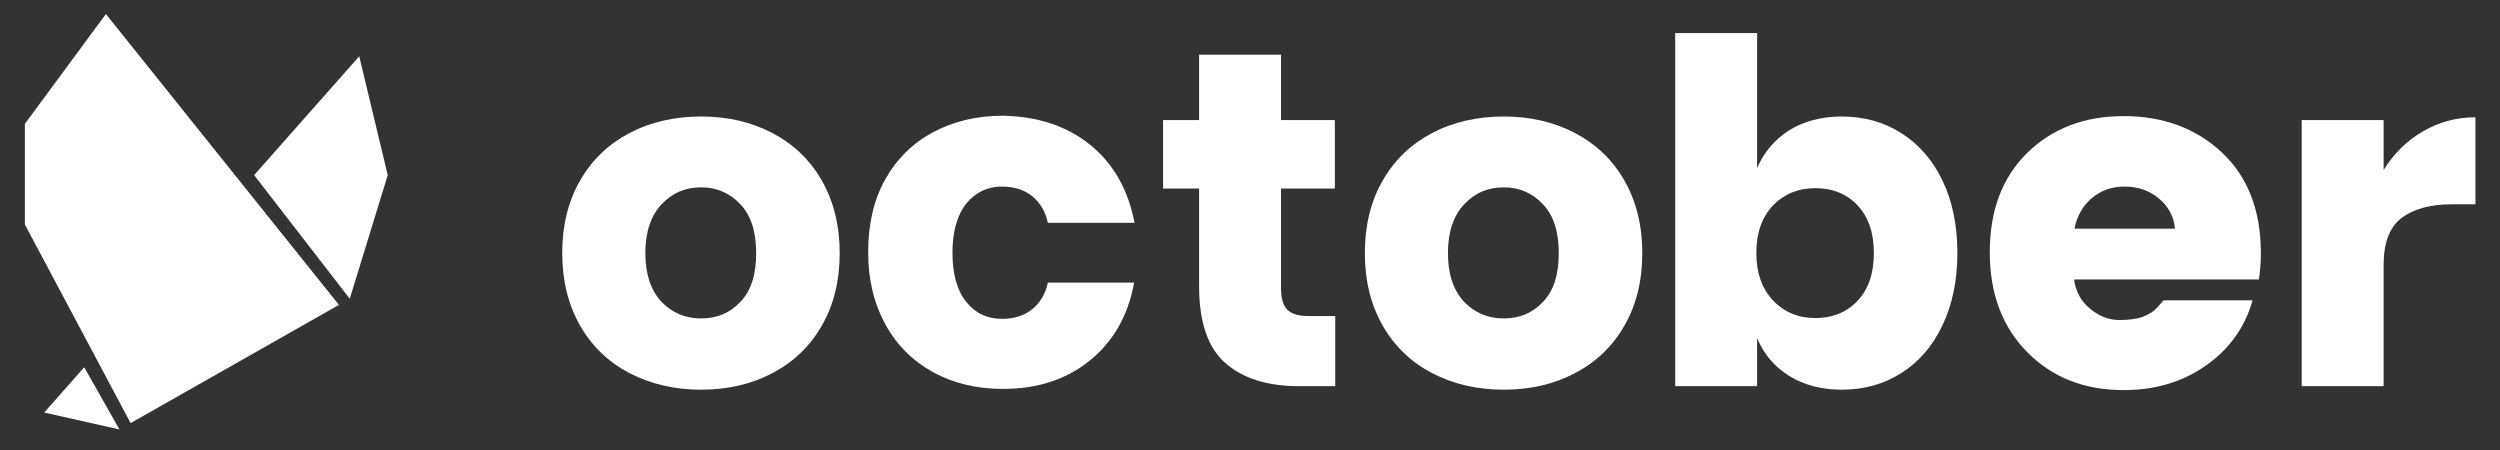
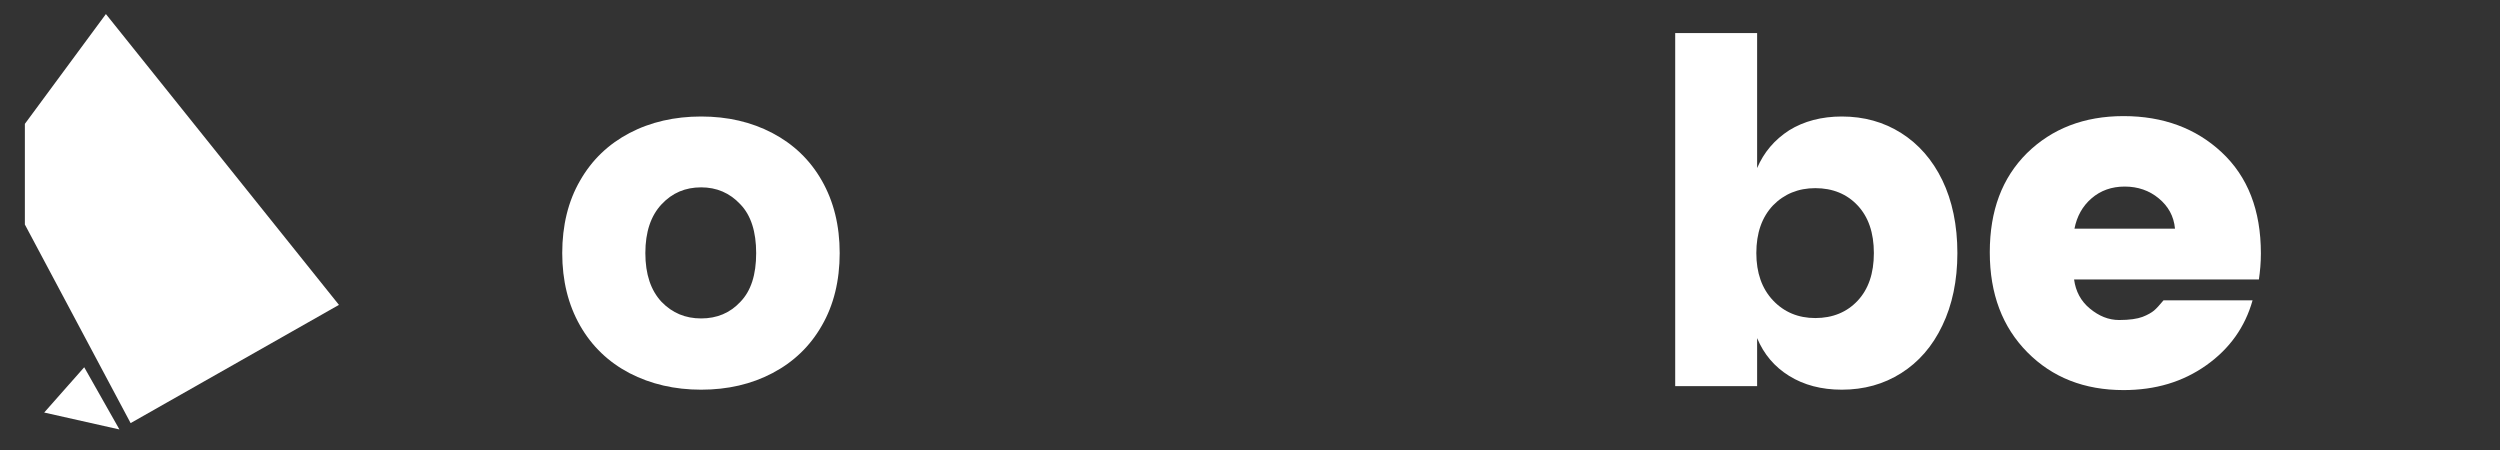
<svg xmlns="http://www.w3.org/2000/svg" width="150" height="27" viewBox="0 0 150 27" fill="none">
  <rect x="0" y="0" width="150" height="27" fill="#333333" stroke="none" />
  <path d="M46.344 7.982C47.602 8.643 48.6 9.588 49.312 10.84C50.024 12.092 50.381 13.532 50.381 15.186C50.381 16.839 50.024 18.303 49.312 19.532C48.6 20.783 47.602 21.728 46.344 22.389C45.085 23.051 43.66 23.381 42.069 23.381C40.478 23.381 39.054 23.051 37.771 22.389C36.513 21.728 35.515 20.783 34.803 19.532C34.091 18.28 33.734 16.839 33.734 15.186C33.734 13.532 34.091 12.068 34.803 10.84C35.515 9.588 36.513 8.643 37.771 7.982C39.03 7.321 40.478 6.99 42.069 6.99C43.66 6.99 45.085 7.321 46.344 7.982ZM39.695 12.257C39.054 12.942 38.721 13.91 38.721 15.186C38.721 16.461 39.054 17.43 39.695 18.114C40.336 18.776 41.12 19.106 42.069 19.106C43.019 19.106 43.803 18.776 44.42 18.114C45.061 17.453 45.37 16.485 45.37 15.186C45.37 13.91 45.061 12.918 44.42 12.257C43.779 11.572 42.995 11.241 42.069 11.241C41.12 11.241 40.336 11.572 39.695 12.257Z" fill="white" />
-   <path d="M65.412 8.691C66.813 9.824 67.691 11.383 68.071 13.367H62.871C62.728 12.682 62.396 12.139 61.921 11.761C61.446 11.383 60.828 11.194 60.116 11.194C59.261 11.194 58.549 11.525 57.979 12.21C57.433 12.895 57.148 13.887 57.148 15.162C57.148 16.461 57.433 17.453 57.979 18.115C58.525 18.799 59.237 19.13 60.116 19.13C60.852 19.13 61.446 18.941 61.921 18.563C62.396 18.185 62.728 17.642 62.871 16.957H68.047C67.691 18.941 66.789 20.5 65.388 21.634C63.987 22.767 62.253 23.334 60.187 23.334C58.62 23.334 57.219 23.004 56.008 22.342C54.797 21.681 53.823 20.736 53.135 19.484C52.446 18.233 52.09 16.792 52.09 15.139C52.09 13.462 52.422 11.997 53.111 10.769C53.8 9.541 54.749 8.596 55.984 7.935C57.219 7.274 58.62 6.943 60.187 6.943C62.277 6.99 64.01 7.557 65.412 8.691Z" fill="white" />
-   <path d="M80.115 18.965V23.169H77.906C76.03 23.169 74.558 22.697 73.513 21.776C72.469 20.854 71.946 19.319 71.946 17.17V11.312H69.785V7.203H71.946V3.282H76.862V7.203H80.091V11.312H76.862V17.264C76.862 17.902 76.98 18.327 77.242 18.587C77.503 18.847 77.93 18.965 78.548 18.965H80.115Z" fill="white" />
-   <path d="M94.5 7.982C95.758 8.643 96.756 9.588 97.468 10.84C98.181 12.092 98.537 13.532 98.537 15.186C98.537 16.839 98.181 18.303 97.468 19.532C96.756 20.783 95.758 21.728 94.5 22.389C93.241 23.051 91.817 23.381 90.226 23.381C88.635 23.381 87.21 23.051 85.927 22.389C84.669 21.728 83.672 20.783 82.959 19.532C82.247 18.28 81.891 16.839 81.891 15.186C81.891 13.532 82.247 12.068 82.959 10.84C83.672 9.588 84.669 8.643 85.927 7.982C87.186 7.321 88.635 6.99 90.226 6.99C91.817 6.99 93.241 7.321 94.5 7.982ZM87.851 12.257C87.21 12.942 86.877 13.91 86.877 15.186C86.877 16.461 87.21 17.43 87.851 18.114C88.492 18.776 89.276 19.106 90.226 19.106C91.175 19.106 91.959 18.776 92.576 18.114C93.218 17.453 93.526 16.485 93.526 15.186C93.526 13.91 93.218 12.918 92.576 12.257C91.935 11.572 91.152 11.241 90.226 11.241C89.276 11.241 88.492 11.572 87.851 12.257Z" fill="white" />
  <path d="M114.071 7.982C115.116 8.643 115.947 9.588 116.541 10.816C117.134 12.044 117.443 13.509 117.443 15.186C117.443 16.839 117.134 18.303 116.541 19.531C115.947 20.783 115.116 21.728 114.071 22.389C113.026 23.051 111.839 23.381 110.509 23.381C109.274 23.381 108.229 23.098 107.351 22.555C106.472 22.011 105.831 21.256 105.427 20.287V23.169H100.512V1.983H105.427V10.084C105.831 9.139 106.472 8.383 107.351 7.817C108.229 7.273 109.298 6.99 110.509 6.99C111.839 6.99 113.026 7.321 114.071 7.982ZM106.377 12.328C105.712 13.036 105.38 13.981 105.38 15.186C105.38 16.366 105.712 17.311 106.377 18.02C107.042 18.728 107.897 19.083 108.918 19.083C109.963 19.083 110.818 18.728 111.459 18.043C112.1 17.358 112.432 16.414 112.432 15.186C112.432 13.957 112.1 13.013 111.459 12.328C110.818 11.643 109.963 11.289 108.918 11.289C107.897 11.289 107.042 11.643 106.377 12.328Z" fill="white" />
-   <path d="M145.368 7.888C146.342 7.321 147.386 7.037 148.526 7.037V12.257H147.125C145.819 12.257 144.798 12.54 144.086 13.084C143.373 13.627 143.017 14.572 143.017 15.894V23.169H138.102V7.203H143.017V10.202C143.611 9.234 144.394 8.454 145.368 7.888Z" fill="white" />
  <path d="M127.413 23.405C125.062 23.405 123.139 22.649 121.643 21.138C120.147 19.626 119.387 17.642 119.387 15.138C119.387 12.635 120.123 10.675 121.619 9.186C123.115 7.722 125.038 6.966 127.413 6.966C129.788 6.966 131.759 7.698 133.302 9.139C134.869 10.604 135.653 12.611 135.653 15.209C135.653 15.776 135.605 16.272 135.534 16.768H124.445C124.54 17.477 124.848 18.067 125.395 18.516C125.941 18.965 126.511 19.201 127.152 19.201C127.769 19.201 128.244 19.13 128.553 19.012C128.862 18.894 129.099 18.752 129.241 18.634C129.384 18.516 129.574 18.303 129.811 18.02H135.154C134.703 19.626 133.777 20.925 132.376 21.917C130.975 22.909 129.336 23.405 127.413 23.405ZM129.526 11.903C128.957 11.43 128.268 11.194 127.484 11.194C126.701 11.194 126.036 11.43 125.49 11.903C124.943 12.375 124.611 12.989 124.468 13.721H130.5C130.429 12.966 130.096 12.375 129.526 11.903Z" fill="white" />
  <path d="M20.337 18.293L7.837 25.386L1.492 13.471V7.432L6.354 0.843L20.337 18.293Z" fill="white" />
  <path d="M7.165 25.766L7.164 25.767L2.652 24.752L5.053 22.035L7.165 25.766Z" fill="white" />
-   <path d="M23.264 10.509L20.985 17.925L15.248 10.507L21.554 3.377L23.264 10.509Z" fill="white" />
</svg>